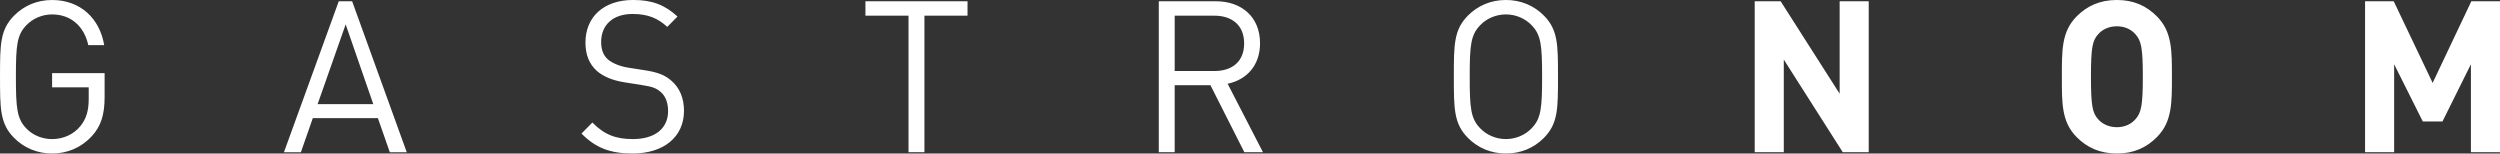
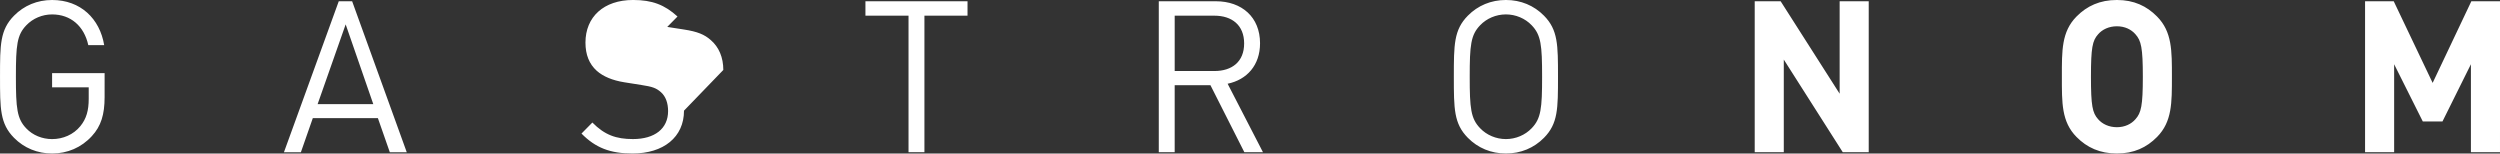
<svg xmlns="http://www.w3.org/2000/svg" height="14" viewBox="0 0 228 14" width="228">
  <rect x="0" y="0" width="228" height="14" fill="#333333" stroke="none" />
-   <path d="m9.54 8.856c0 1.586-.324 2.649-1.164 3.558-.954 1.044-2.232 1.586-3.625 1.586-1.336 0-2.557-.503-3.472-1.431-1.278-1.296-1.278-2.649-1.278-5.569s0-4.273 1.278-5.569c.916-.928 2.118-1.431 3.472-1.431 2.595 0 4.35 1.702 4.751 4.119h-1.45c-.382-1.74-1.603-2.804-3.301-2.804-.897 0-1.755.367-2.347.986-.859.89-.954 1.818-.954 4.699s.095 3.829.954 4.718c.591.619 1.45.967 2.347.967.992 0 1.946-.406 2.576-1.18.553-.677.763-1.431.763-2.494v-1.044h-3.339v-1.296h4.789zm27.556 5.028h-1.545l-1.088-3.113h-5.934l-1.088 3.113h-1.545l4.999-13.768h1.221zm-3.053-4.39-2.518-7.271-2.557 7.271zm28.338.599c0 2.417-1.87 3.906-4.694 3.906-2.042 0-3.377-.522-4.655-1.818l.992-1.006c1.126 1.141 2.175 1.508 3.701 1.508 1.984 0 3.205-.948 3.205-2.552 0-.715-.21-1.334-.649-1.721-.439-.387-.782-.503-1.774-.657l-1.584-.251c-1.068-.174-1.908-.522-2.499-1.044-.687-.619-1.03-1.47-1.03-2.572 0-2.34 1.66-3.887 4.35-3.887 1.736 0 2.881.445 4.045 1.508l-.935.948c-.839-.773-1.736-1.18-3.167-1.18-1.813 0-2.862 1.025-2.862 2.552 0 .677.191 1.218.611 1.586.42.367 1.126.638 1.832.754l1.488.232c1.278.193 1.908.464 2.48.967.744.638 1.145 1.586 1.145 2.727zm25.857-8.663h-3.93v12.453h-1.45v-12.453h-3.93v-1.315h9.311zm26.945 12.453h-1.698l-3.091-6.11h-3.263v6.11h-1.45v-13.768h5.209c2.366 0 4.026 1.45 4.026 3.829 0 2.011-1.202 3.326-2.957 3.693zm-1.717-9.92c0-1.682-1.126-2.533-2.709-2.533h-3.625v5.047h3.625c1.584 0 2.709-.831 2.709-2.514zm28.624 3.036c0 2.92 0 4.273-1.278 5.569-.916.928-2.118 1.431-3.472 1.431-1.355 0-2.557-.503-3.472-1.431-1.278-1.296-1.278-2.649-1.278-5.569s0-4.273 1.278-5.569c.916-.928 2.118-1.431 3.472-1.431 1.355 0 2.557.503 3.472 1.431 1.278 1.296 1.278 2.649 1.278 5.569zm-1.45 0c0-2.881-.095-3.809-.954-4.699-.591-.619-1.45-.986-2.347-.986-.897 0-1.755.367-2.347.986-.859.89-.954 1.818-.954 4.699s.095 3.809.954 4.699c.591.619 1.45.986 2.347.986.897 0 1.755-.367 2.347-.986.859-.89.954-1.818.954-4.699zm29.788 6.884h-2.366l-5.38-8.45v8.45h-2.652v-13.768h2.366l5.38 8.431v-8.431h2.652zm27.651-6.884c0 2.378.019 4.099-1.355 5.492-.954.967-2.118 1.508-3.663 1.508-1.545 0-2.728-.541-3.682-1.508-1.374-1.392-1.336-3.113-1.336-5.492s-.038-4.099 1.336-5.492c.954-.967 2.137-1.508 3.682-1.508 1.545 0 2.709.541 3.663 1.508 1.374 1.392 1.355 3.113 1.355 5.492zm-2.652 0c0-2.649-.153-3.287-.668-3.867-.382-.445-.973-.735-1.698-.735-.725 0-1.336.29-1.717.735-.515.58-.649 1.218-.649 3.867s.134 3.287.649 3.867c.382.445.992.735 1.717.735.725 0 1.316-.29 1.698-.735.515-.58.668-1.218.668-3.867zm32.573 6.884h-2.652v-8.025l-2.595 5.221h-1.793l-2.614-5.221v8.025h-2.652v-13.768h2.614l3.549 7.445 3.53-7.445h2.614z" fill="#fff" fill-rule="evenodd" transform="" />
+   <path d="m9.54 8.856c0 1.586-.324 2.649-1.164 3.558-.954 1.044-2.232 1.586-3.625 1.586-1.336 0-2.557-.503-3.472-1.431-1.278-1.296-1.278-2.649-1.278-5.569s0-4.273 1.278-5.569c.916-.928 2.118-1.431 3.472-1.431 2.595 0 4.35 1.702 4.751 4.119h-1.45c-.382-1.74-1.603-2.804-3.301-2.804-.897 0-1.755.367-2.347.986-.859.89-.954 1.818-.954 4.699s.095 3.829.954 4.718c.591.619 1.45.967 2.347.967.992 0 1.946-.406 2.576-1.18.553-.677.763-1.431.763-2.494v-1.044h-3.339v-1.296h4.789zm27.556 5.028h-1.545l-1.088-3.113h-5.934l-1.088 3.113h-1.545l4.999-13.768h1.221zm-3.053-4.39-2.518-7.271-2.557 7.271zm28.338.599c0 2.417-1.87 3.906-4.694 3.906-2.042 0-3.377-.522-4.655-1.818l.992-1.006c1.126 1.141 2.175 1.508 3.701 1.508 1.984 0 3.205-.948 3.205-2.552 0-.715-.21-1.334-.649-1.721-.439-.387-.782-.503-1.774-.657l-1.584-.251c-1.068-.174-1.908-.522-2.499-1.044-.687-.619-1.03-1.47-1.03-2.572 0-2.34 1.66-3.887 4.35-3.887 1.736 0 2.881.445 4.045 1.508l-.935.948l1.488.232c1.278.193 1.908.464 2.48.967.744.638 1.145 1.586 1.145 2.727zm25.857-8.663h-3.93v12.453h-1.45v-12.453h-3.93v-1.315h9.311zm26.945 12.453h-1.698l-3.091-6.11h-3.263v6.11h-1.45v-13.768h5.209c2.366 0 4.026 1.45 4.026 3.829 0 2.011-1.202 3.326-2.957 3.693zm-1.717-9.92c0-1.682-1.126-2.533-2.709-2.533h-3.625v5.047h3.625c1.584 0 2.709-.831 2.709-2.514zm28.624 3.036c0 2.92 0 4.273-1.278 5.569-.916.928-2.118 1.431-3.472 1.431-1.355 0-2.557-.503-3.472-1.431-1.278-1.296-1.278-2.649-1.278-5.569s0-4.273 1.278-5.569c.916-.928 2.118-1.431 3.472-1.431 1.355 0 2.557.503 3.472 1.431 1.278 1.296 1.278 2.649 1.278 5.569zm-1.45 0c0-2.881-.095-3.809-.954-4.699-.591-.619-1.45-.986-2.347-.986-.897 0-1.755.367-2.347.986-.859.89-.954 1.818-.954 4.699s.095 3.809.954 4.699c.591.619 1.45.986 2.347.986.897 0 1.755-.367 2.347-.986.859-.89.954-1.818.954-4.699zm29.788 6.884h-2.366l-5.38-8.45v8.45h-2.652v-13.768h2.366l5.38 8.431v-8.431h2.652zm27.651-6.884c0 2.378.019 4.099-1.355 5.492-.954.967-2.118 1.508-3.663 1.508-1.545 0-2.728-.541-3.682-1.508-1.374-1.392-1.336-3.113-1.336-5.492s-.038-4.099 1.336-5.492c.954-.967 2.137-1.508 3.682-1.508 1.545 0 2.709.541 3.663 1.508 1.374 1.392 1.355 3.113 1.355 5.492zm-2.652 0c0-2.649-.153-3.287-.668-3.867-.382-.445-.973-.735-1.698-.735-.725 0-1.336.29-1.717.735-.515.58-.649 1.218-.649 3.867s.134 3.287.649 3.867c.382.445.992.735 1.717.735.725 0 1.316-.29 1.698-.735.515-.58.668-1.218.668-3.867zm32.573 6.884h-2.652v-8.025l-2.595 5.221h-1.793l-2.614-5.221v8.025h-2.652v-13.768h2.614l3.549 7.445 3.53-7.445h2.614z" fill="#fff" fill-rule="evenodd" transform="" />
</svg>